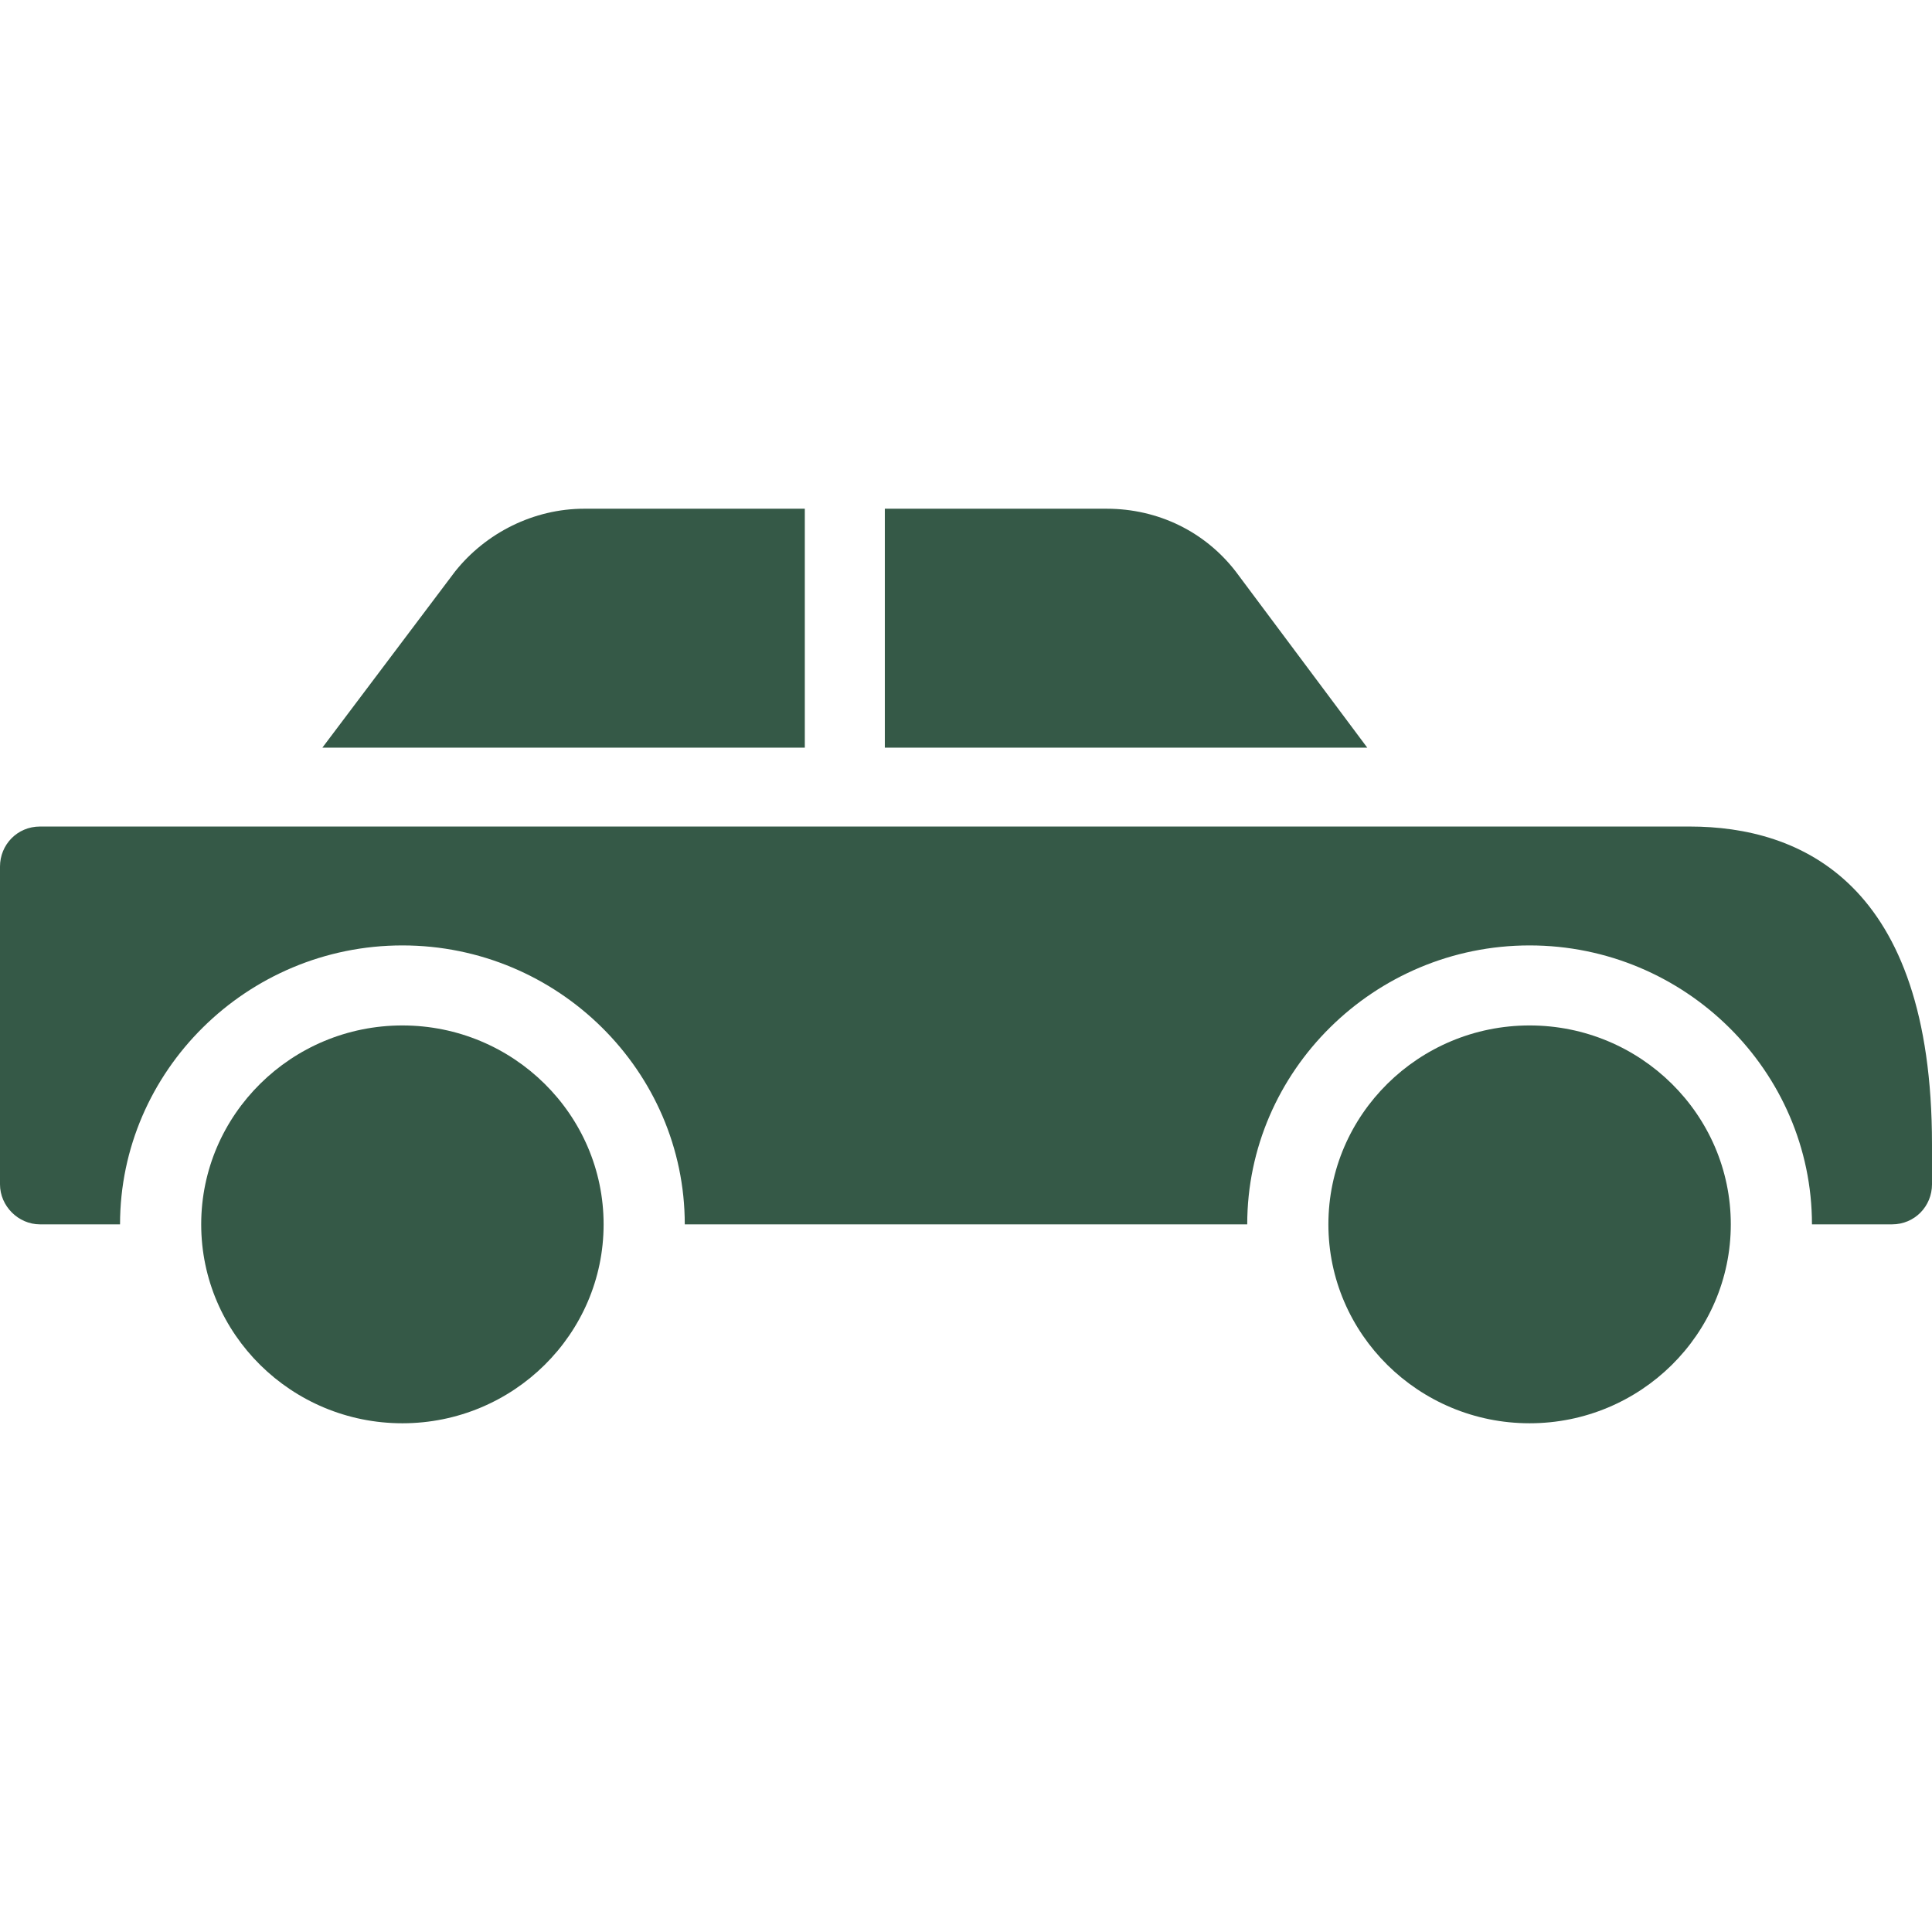
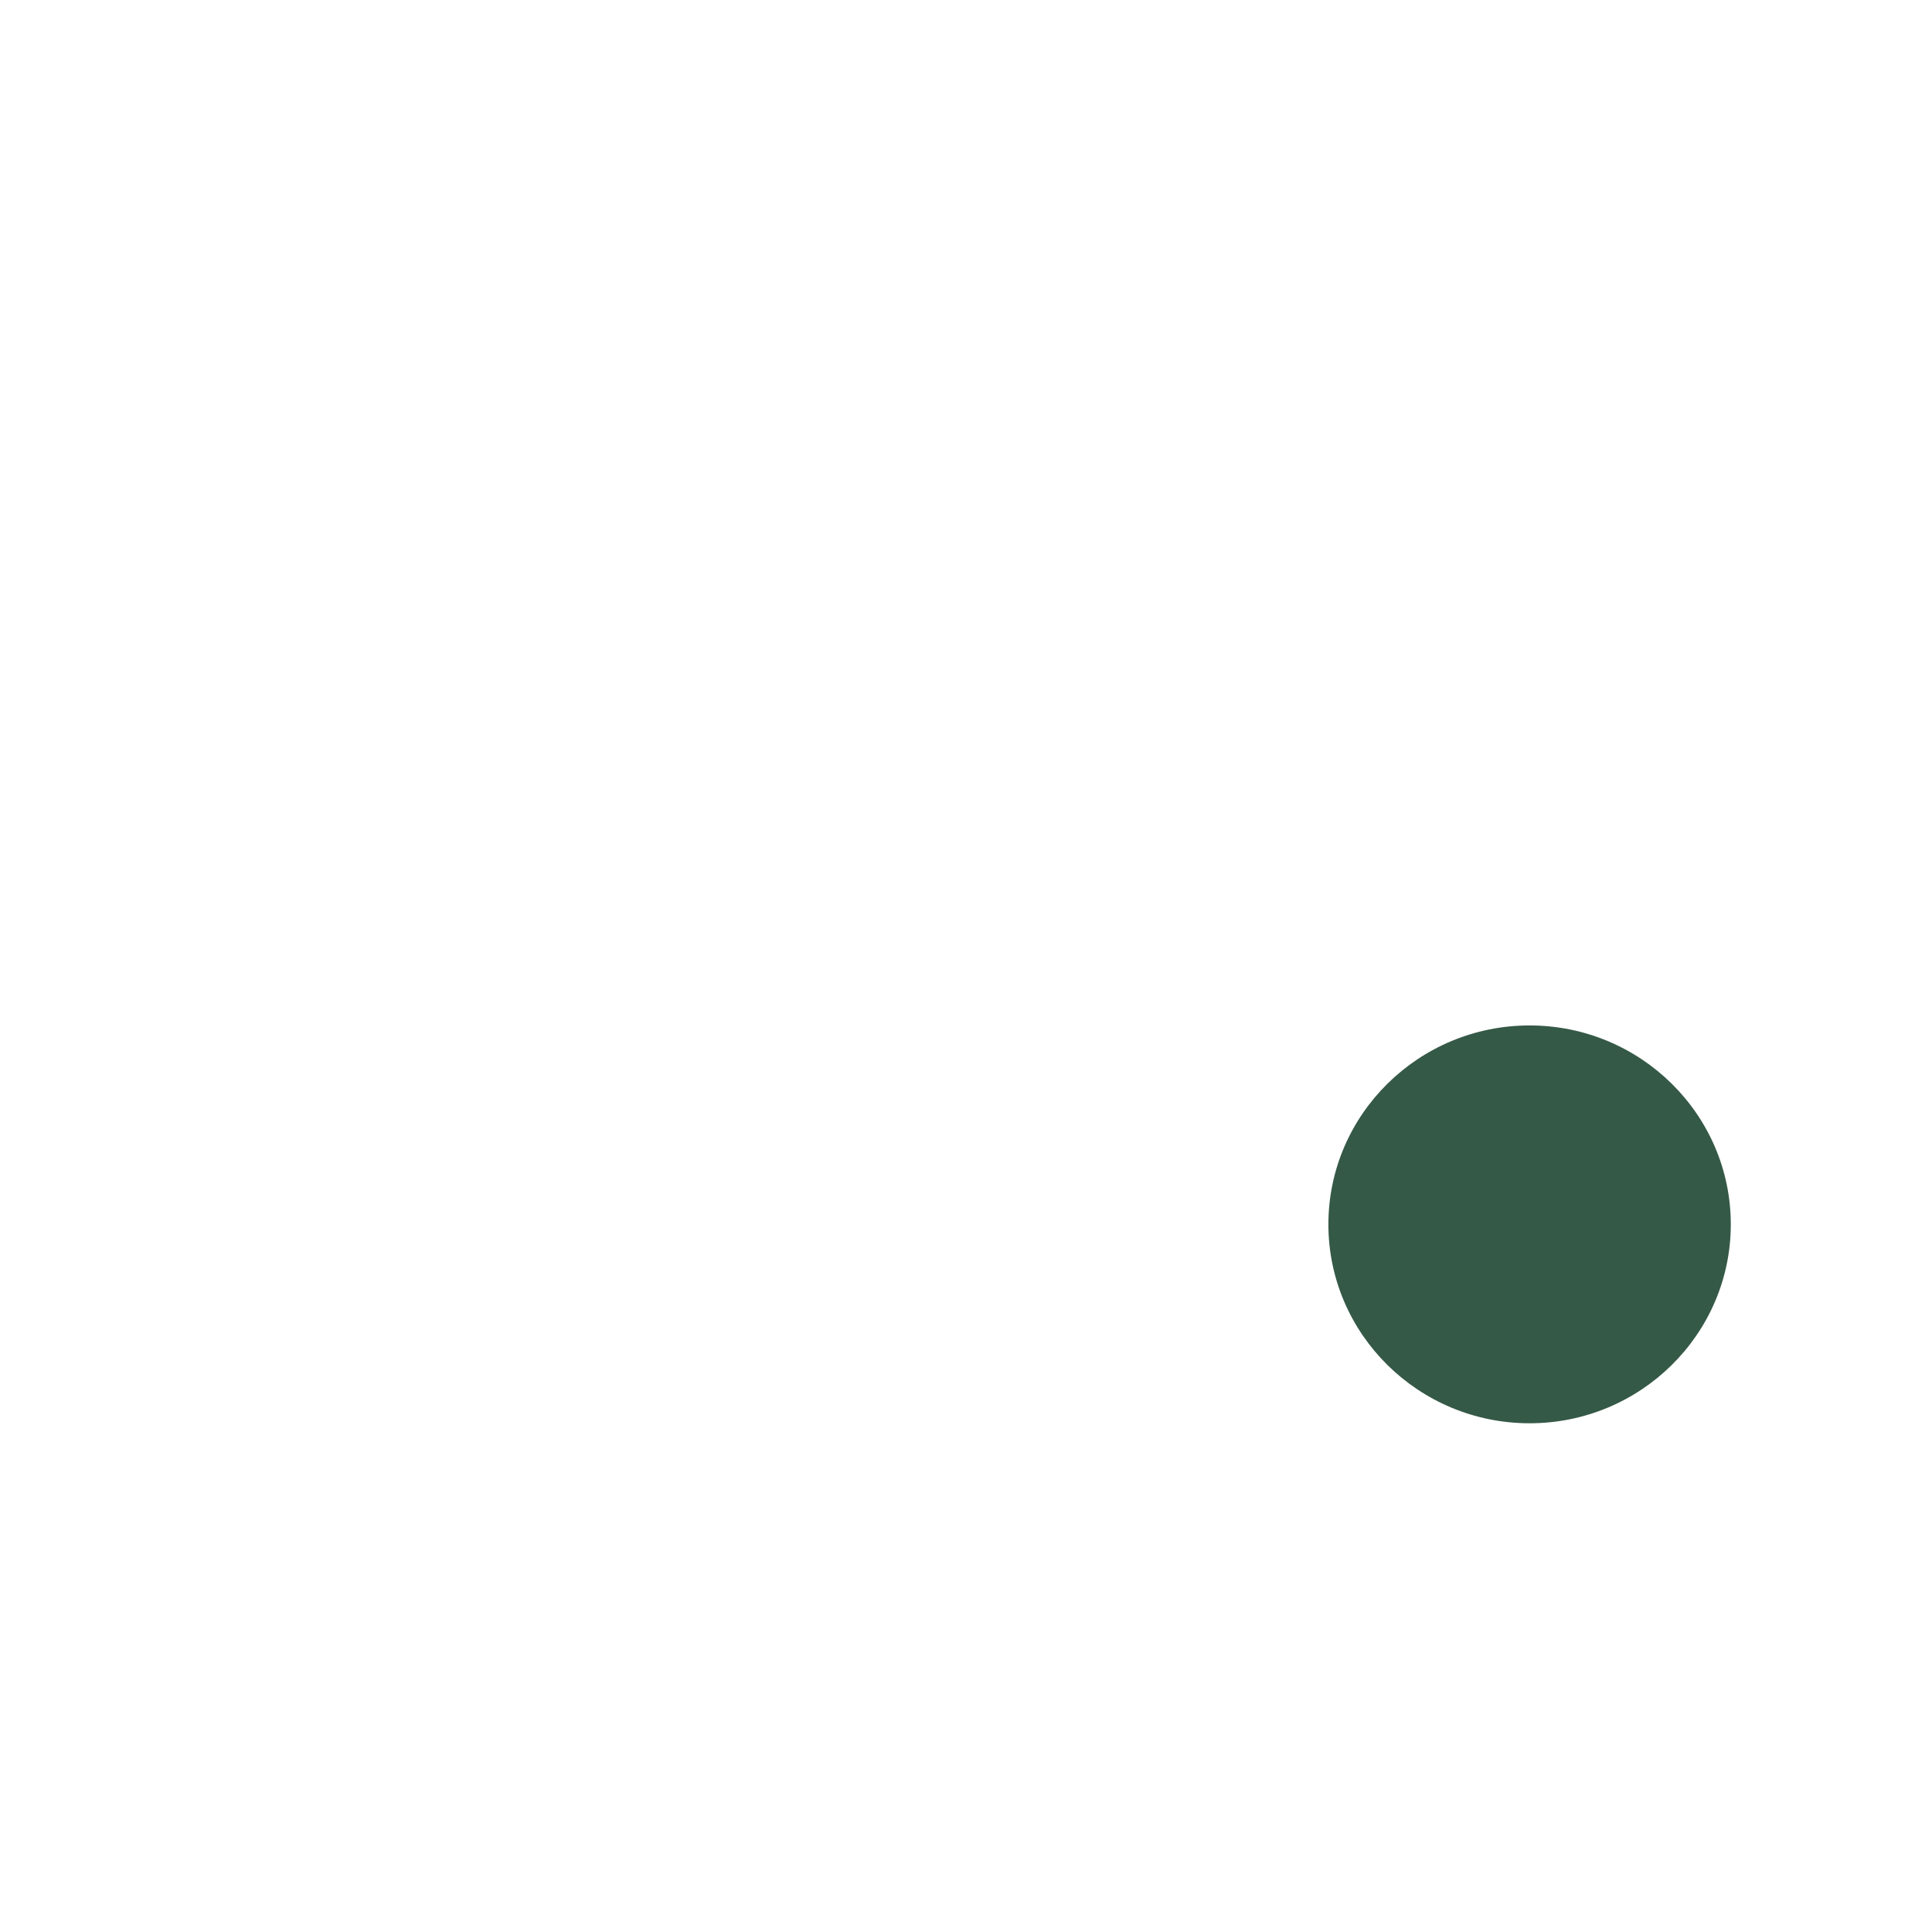
<svg xmlns="http://www.w3.org/2000/svg" preserveAspectRatio="xMidYMid meet" data-bbox="15.5 60 169 80" viewBox="15.5 60 169 80" height="200" width="200" data-type="color" role="presentation" aria-hidden="true">
  <g>
-     <path d="M50.7 105.2c-9.7 0-17.6 7.8-17.6 17.4S41 140 50.7 140s17.6-7.8 17.6-17.4-7.9-17.4-17.6-17.4z" fill="#355947" data-color="1" />
    <path d="M149.3 105.2c-9.7 0-17.6 7.8-17.6 17.4s7.9 17.4 17.6 17.4 17.6-7.8 17.6-17.4-7.9-17.4-17.6-17.4z" fill="#355947" data-color="1" />
-     <path d="M123.6 65.5c-2.7-3.5-6.8-5.5-11.3-5.5H92.9v20.9h42.2l-11.5-15.4z" fill="#355947" data-color="1" />
-     <path d="M85.9 60H66.6c-4.4 0-8.6 2.1-11.3 5.5L43.7 80.9h42.2V60z" fill="#355947" data-color="1" />
-     <path d="M163.3 87.8H19c-2 0-3.5 1.6-3.5 3.5v27.8c0 1.9 1.6 3.5 3.5 3.5h7c0-13.4 11.1-24.4 24.7-24.4s24.7 11 24.7 24.4h49.2c0-13.4 11.1-24.4 24.7-24.4s24.7 11 24.7 24.4h7c2 0 3.5-1.6 3.5-3.5v-3.5c0-22.9-11.5-27.8-21.2-27.8z" fill="#355947" data-color="1" />
  </g>
</svg>